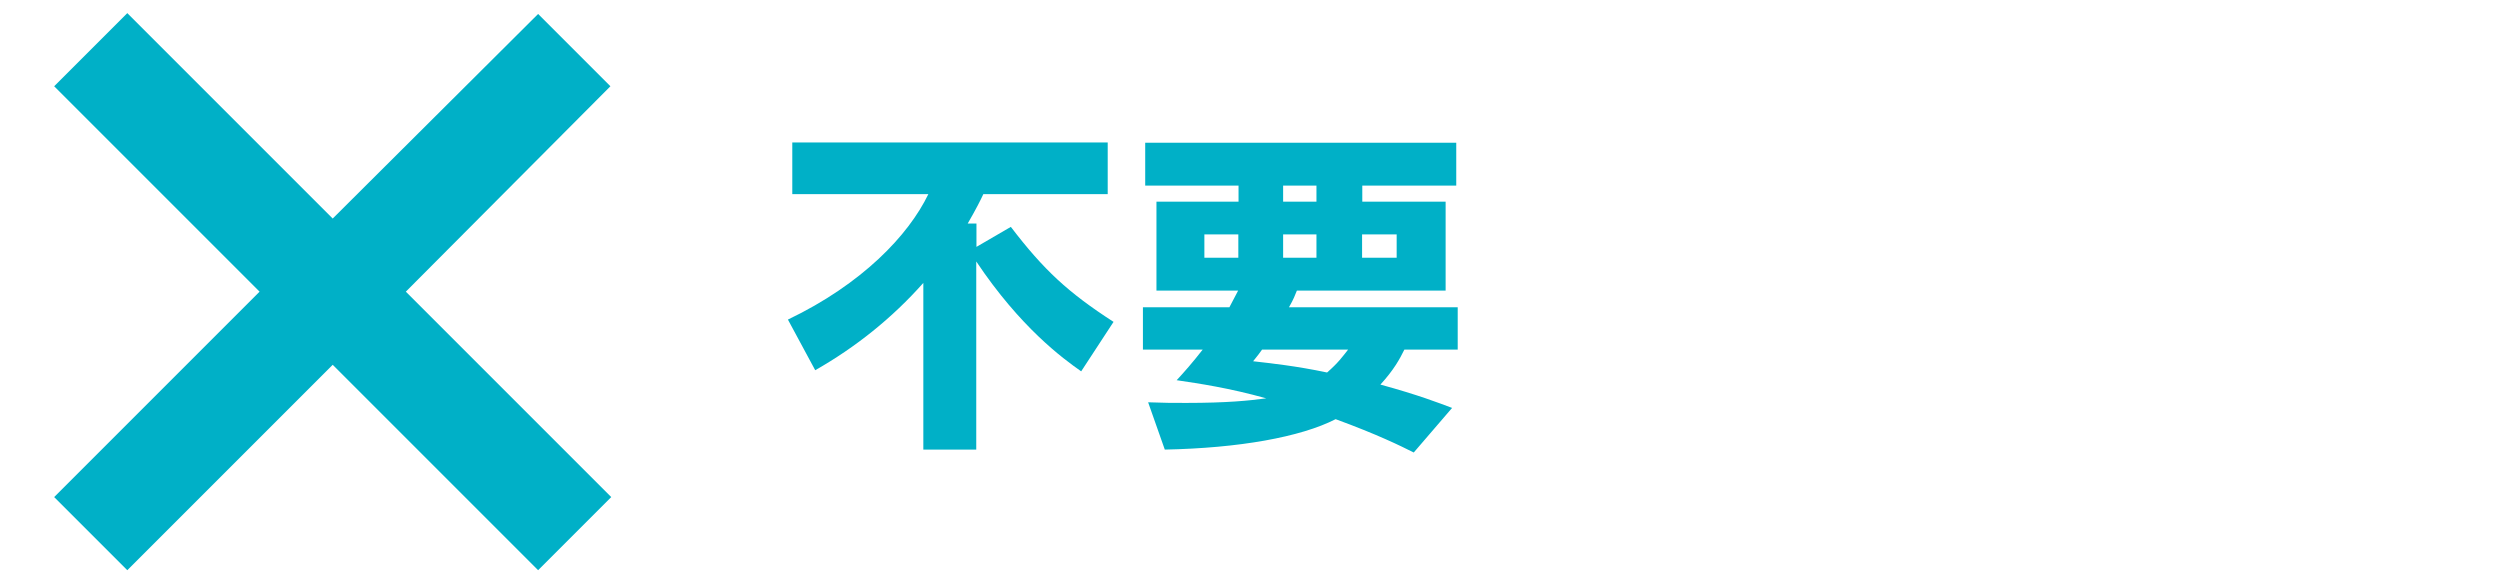
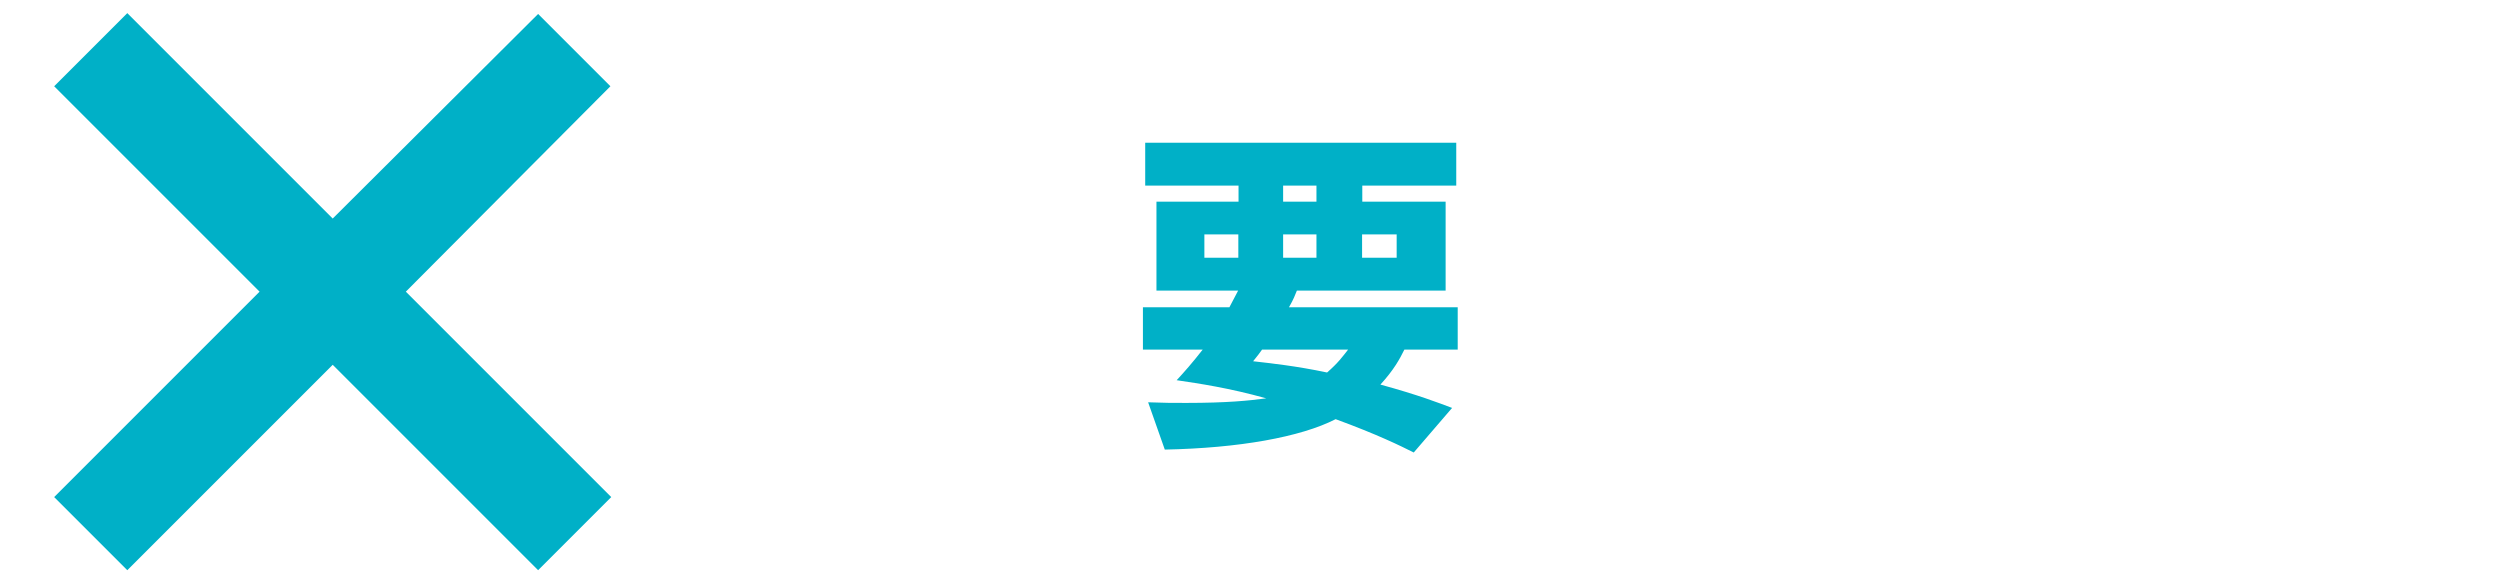
<svg xmlns="http://www.w3.org/2000/svg" id="_内容" data-name="内容" viewBox="0 0 120 28">
  <defs>
    <style>
      .cls-1 {
        fill: #00b0c7;
        stroke-width: 0px;
      }
    </style>
  </defs>
  <polygon class="cls-1" points="29.34 23.86 25.83 27.37 15.97 17.51 6.11 27.37 2.6 23.86 12.46 14 2.6 4.14 6.11 .63 15.97 10.49 25.83 .67 29.3 4.14 19.48 14 29.34 23.86" />
  <g>
-     <path class="cls-1" d="M51.89,17.82c-.87-.61-2.91-2.1-5.03-5.27v9.03h-2.54v-8c-1.49,1.68-3.25,3.09-5.19,4.19l-1.31-2.43c3.57-1.71,5.79-4.05,6.74-6.02h-6.53v-2.48h15.14v2.48h-5.97c-.14.3-.34.7-.75,1.41h.42v1.12l1.65-.96c1.59,2.08,2.75,3.15,4.93,4.56l-1.55,2.37Z" />
    <path class="cls-1" d="M59.01,14.75c.14-.27.35-.66.42-.8h-3.92v-4.27h3.94v-.77h-4.48v-2.06h14.93v2.06h-4.51v.77h4v4.27h-7.14c-.1.24-.14.38-.38.8h8.1v2.03h-2.56c-.22.45-.51.98-1.15,1.68,1.83.5,2.8.88,3.44,1.12l-1.84,2.14c-.64-.32-1.73-.86-3.75-1.6-1.68.86-4.64,1.39-8.2,1.46l-.8-2.27c.8.03,1.15.03,1.83.03,1.95,0,3.03-.11,3.84-.22-1.79-.5-3.22-.71-4.3-.87.37-.4.75-.83,1.25-1.47h-2.87v-2.03h4.16ZM57.81,12.37h1.63v-1.12h-1.63v1.12ZM60.58,16.78c-.14.19-.19.27-.43.56.86.1,2.03.22,3.55.54.53-.46.75-.77,1.01-1.1h-4.13ZM61.59,9.68h1.6v-.77h-1.6v.77ZM61.59,12.37h1.6v-1.12h-1.6v1.12ZM65.38,12.37h1.66v-1.12h-1.66v1.12Z" />
  </g>
</svg>